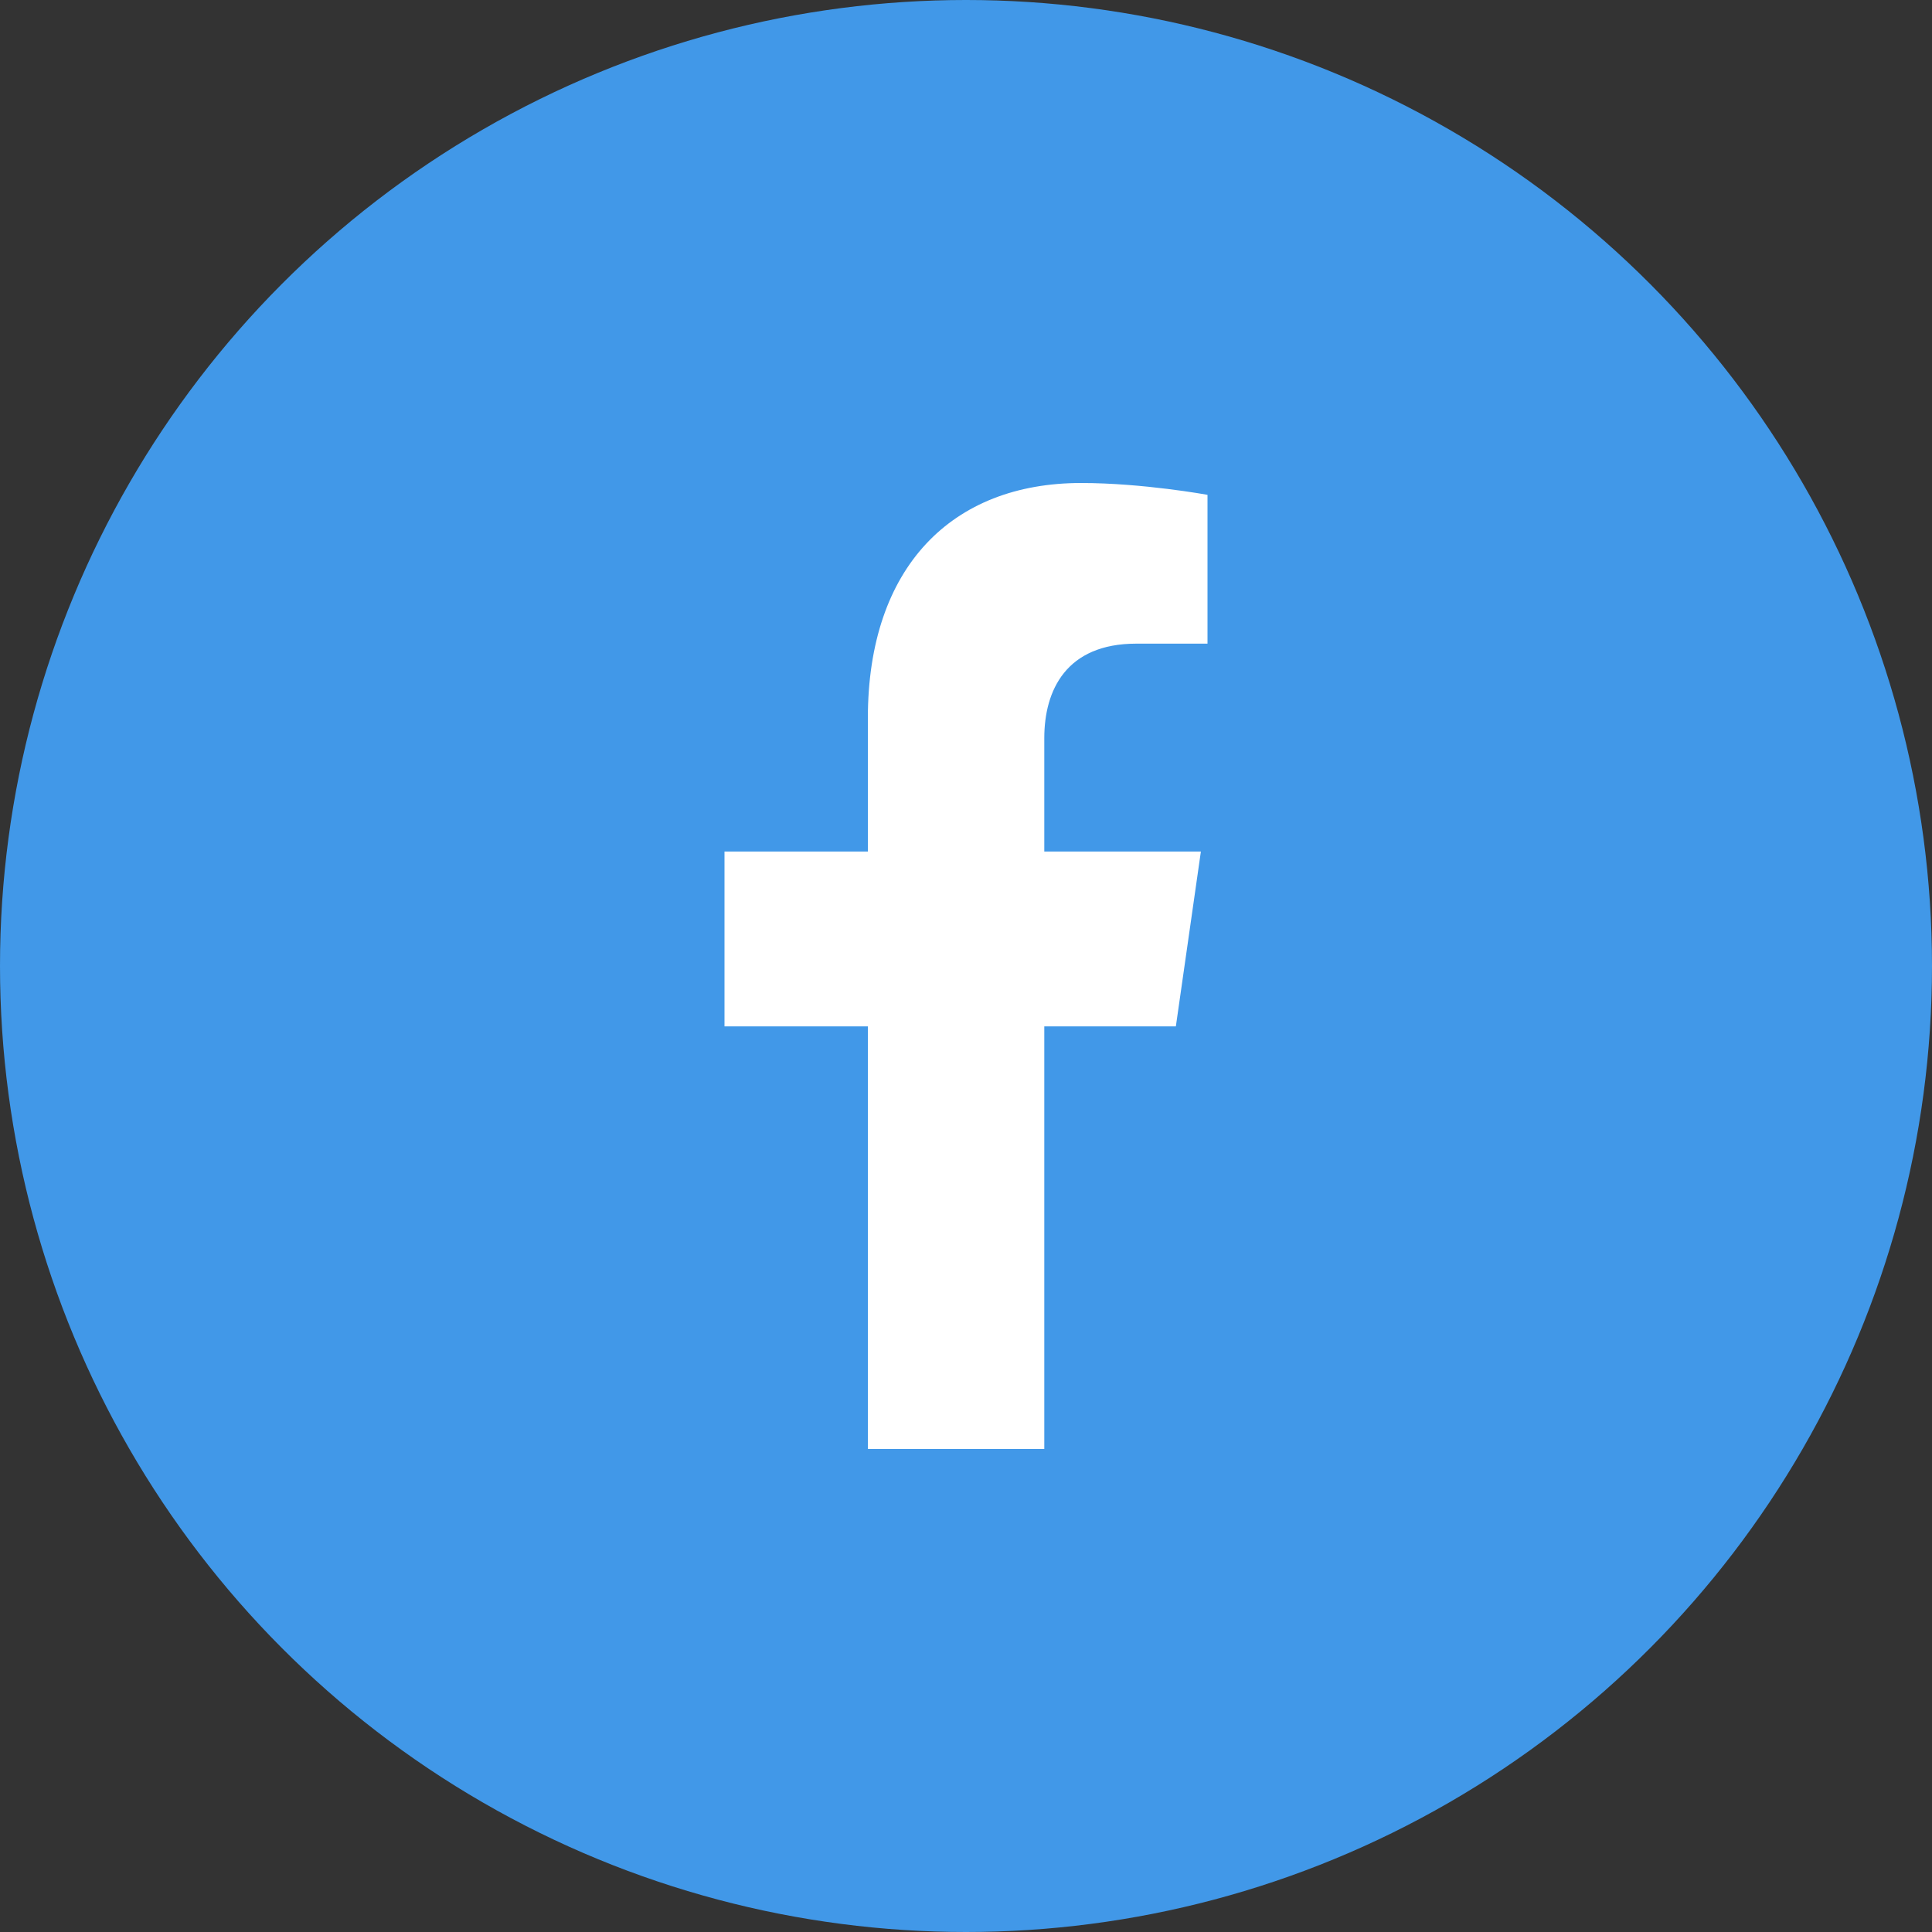
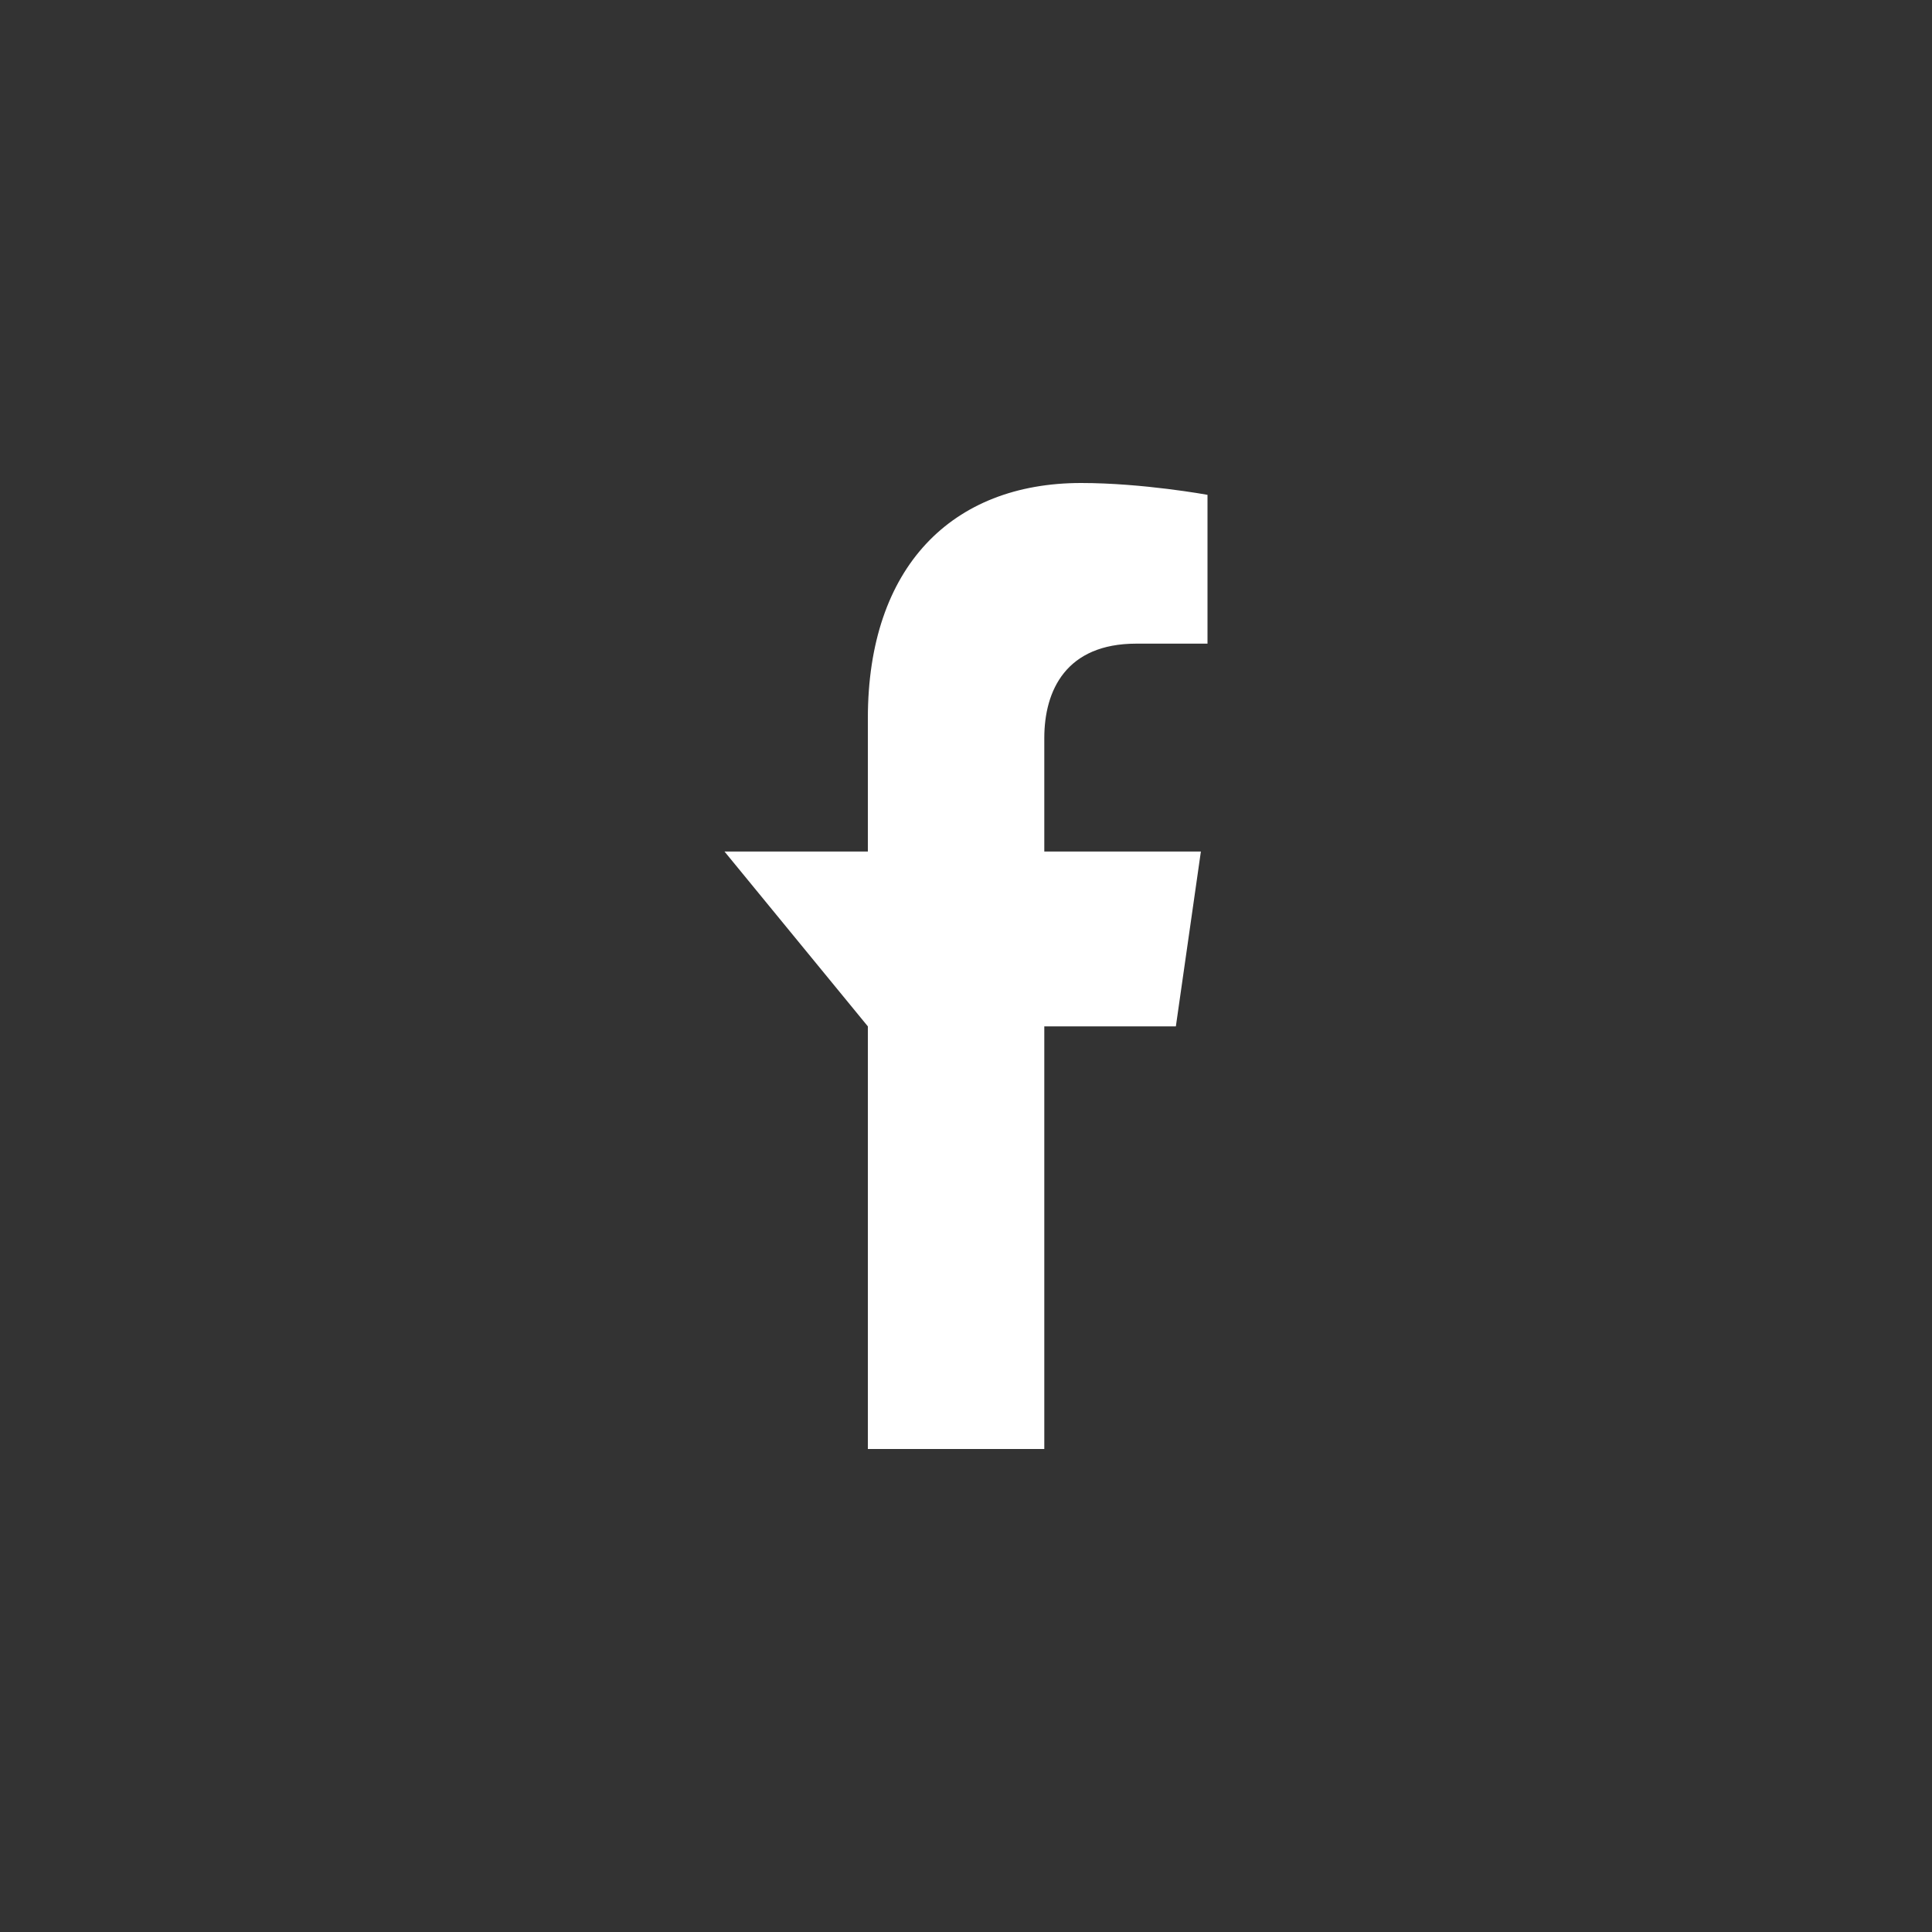
<svg xmlns="http://www.w3.org/2000/svg" width="40px" height="40px" viewBox="0 0 40 40" version="1.1">
  <rect x="0" y="0" width="40" height="40" fill="#333333" stroke="none" />
  <title>Group 5</title>
  <g id="Design" stroke="none" stroke-width="1" fill="none" fill-rule="evenodd">
    <g id="1)-HomePage_Style1" transform="translate(-592, -4870)">
      <g id="Group-11" transform="translate(0, 4458)">
        <g id="Group-7" transform="translate(536, 411)">
          <g id="Group-5" transform="translate(56, 1)">
-             <circle id="Oval" fill="#4198E8" cx="20" cy="20" r="20" />
-             <path d="M24.345,21.25 L24.863,17.63 L21.621,17.63 L21.621,15.282 C21.621,14.291 22.074,13.326 23.526,13.326 L25,13.326 L25,10.245 C25,10.245 23.662,10 22.383,10 C19.713,10 17.968,11.734 17.968,14.872 L17.968,17.63 L15,17.63 L15,21.25 L17.968,21.25 L17.968,30 L21.621,30 L21.621,21.25 L24.345,21.25 Z" id="Path" fill="#FFFFFF" fill-rule="nonzero" />
+             <path d="M24.345,21.25 L24.863,17.63 L21.621,17.63 L21.621,15.282 C21.621,14.291 22.074,13.326 23.526,13.326 L25,13.326 L25,10.245 C25,10.245 23.662,10 22.383,10 C19.713,10 17.968,11.734 17.968,14.872 L17.968,17.63 L15,17.63 L17.968,21.25 L17.968,30 L21.621,30 L21.621,21.25 L24.345,21.25 Z" id="Path" fill="#FFFFFF" fill-rule="nonzero" />
          </g>
        </g>
      </g>
    </g>
  </g>
</svg>